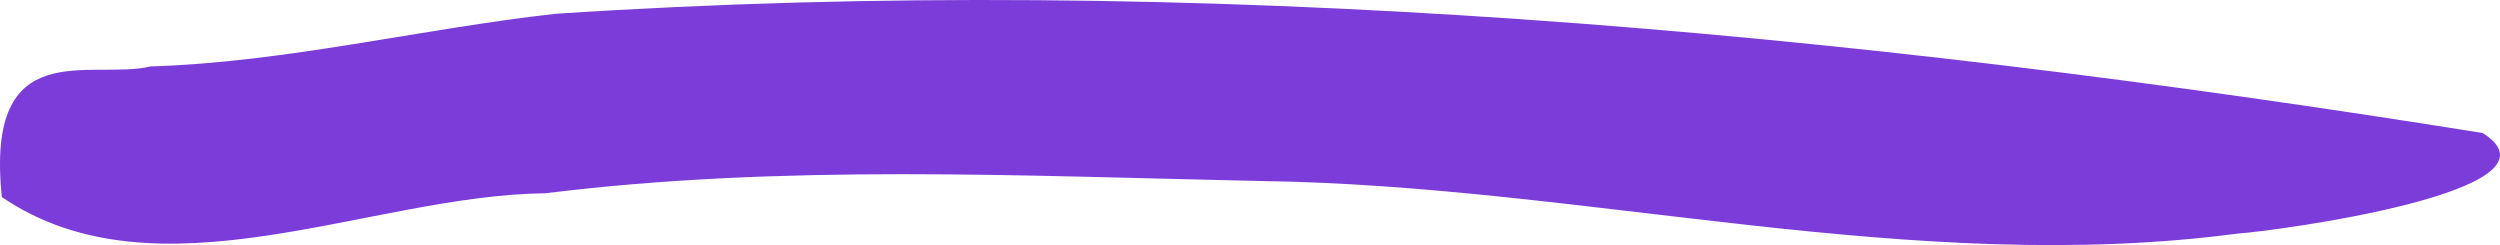
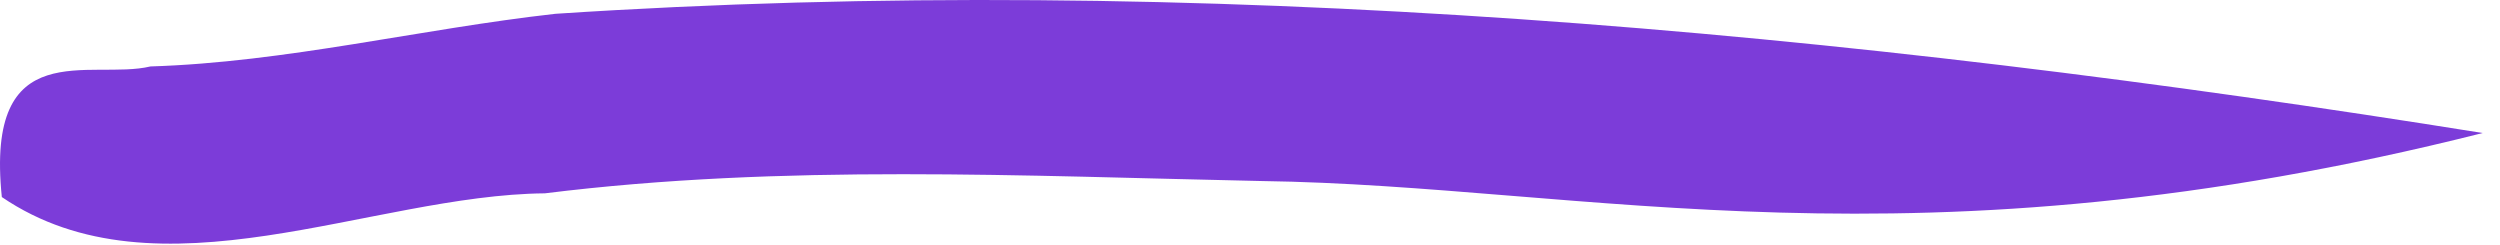
<svg xmlns="http://www.w3.org/2000/svg" width="102" height="10" viewBox="0 0 102 10" fill="none">
-   <path d="M0.075 8.044C-0.62 1.326 3.695 3.293 6.139 2.711C11.67 2.539 17.144 1.181 22.661 0.563C48.832 -1.162 75.228 1.251 101.294 5.427C105.038 7.802 92.736 9.439 91.311 9.528C78.022 11.289 64.751 7.571 51.469 7.386C41.729 7.182 31.954 6.68 22.23 7.888C15.135 7.952 6.453 12.373 0.076 8.041L0.075 8.044Z" fill="#7C3CD9" />
+   <path d="M0.075 8.044C-0.62 1.326 3.695 3.293 6.139 2.711C11.67 2.539 17.144 1.181 22.661 0.563C48.832 -1.162 75.228 1.251 101.294 5.427C78.022 11.289 64.751 7.571 51.469 7.386C41.729 7.182 31.954 6.68 22.23 7.888C15.135 7.952 6.453 12.373 0.076 8.041L0.075 8.044Z" fill="#7C3CD9" />
</svg>